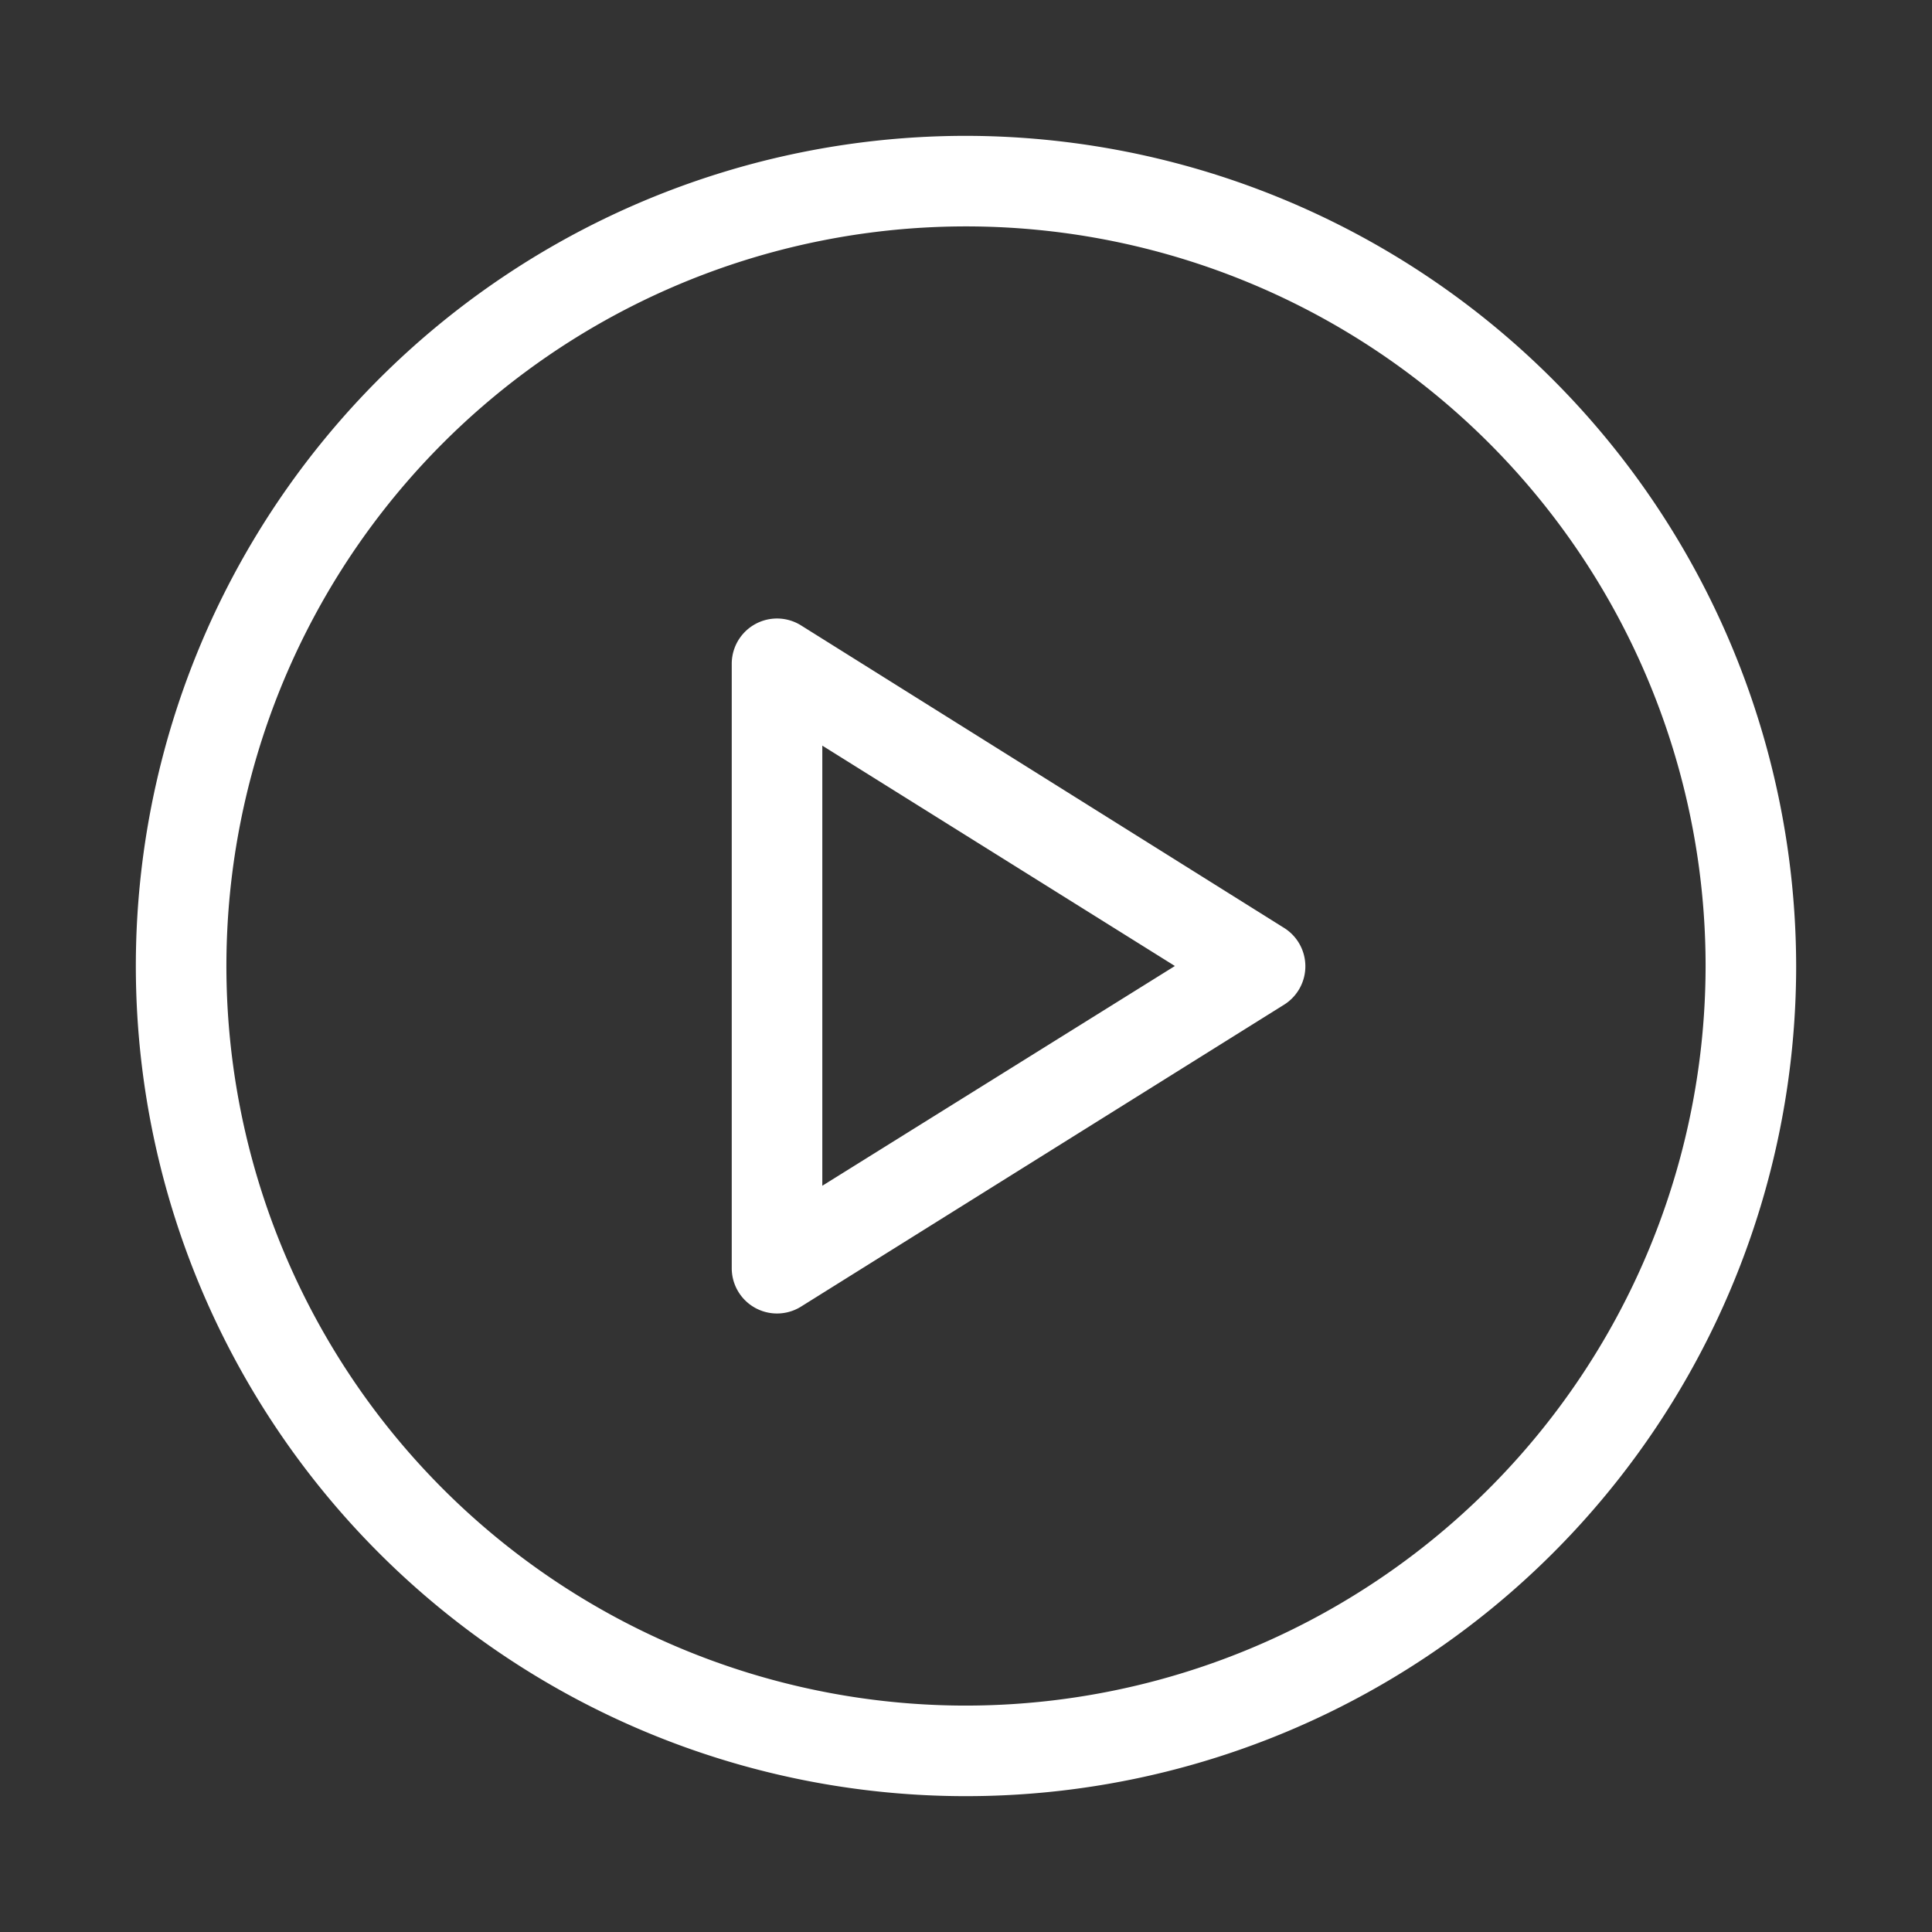
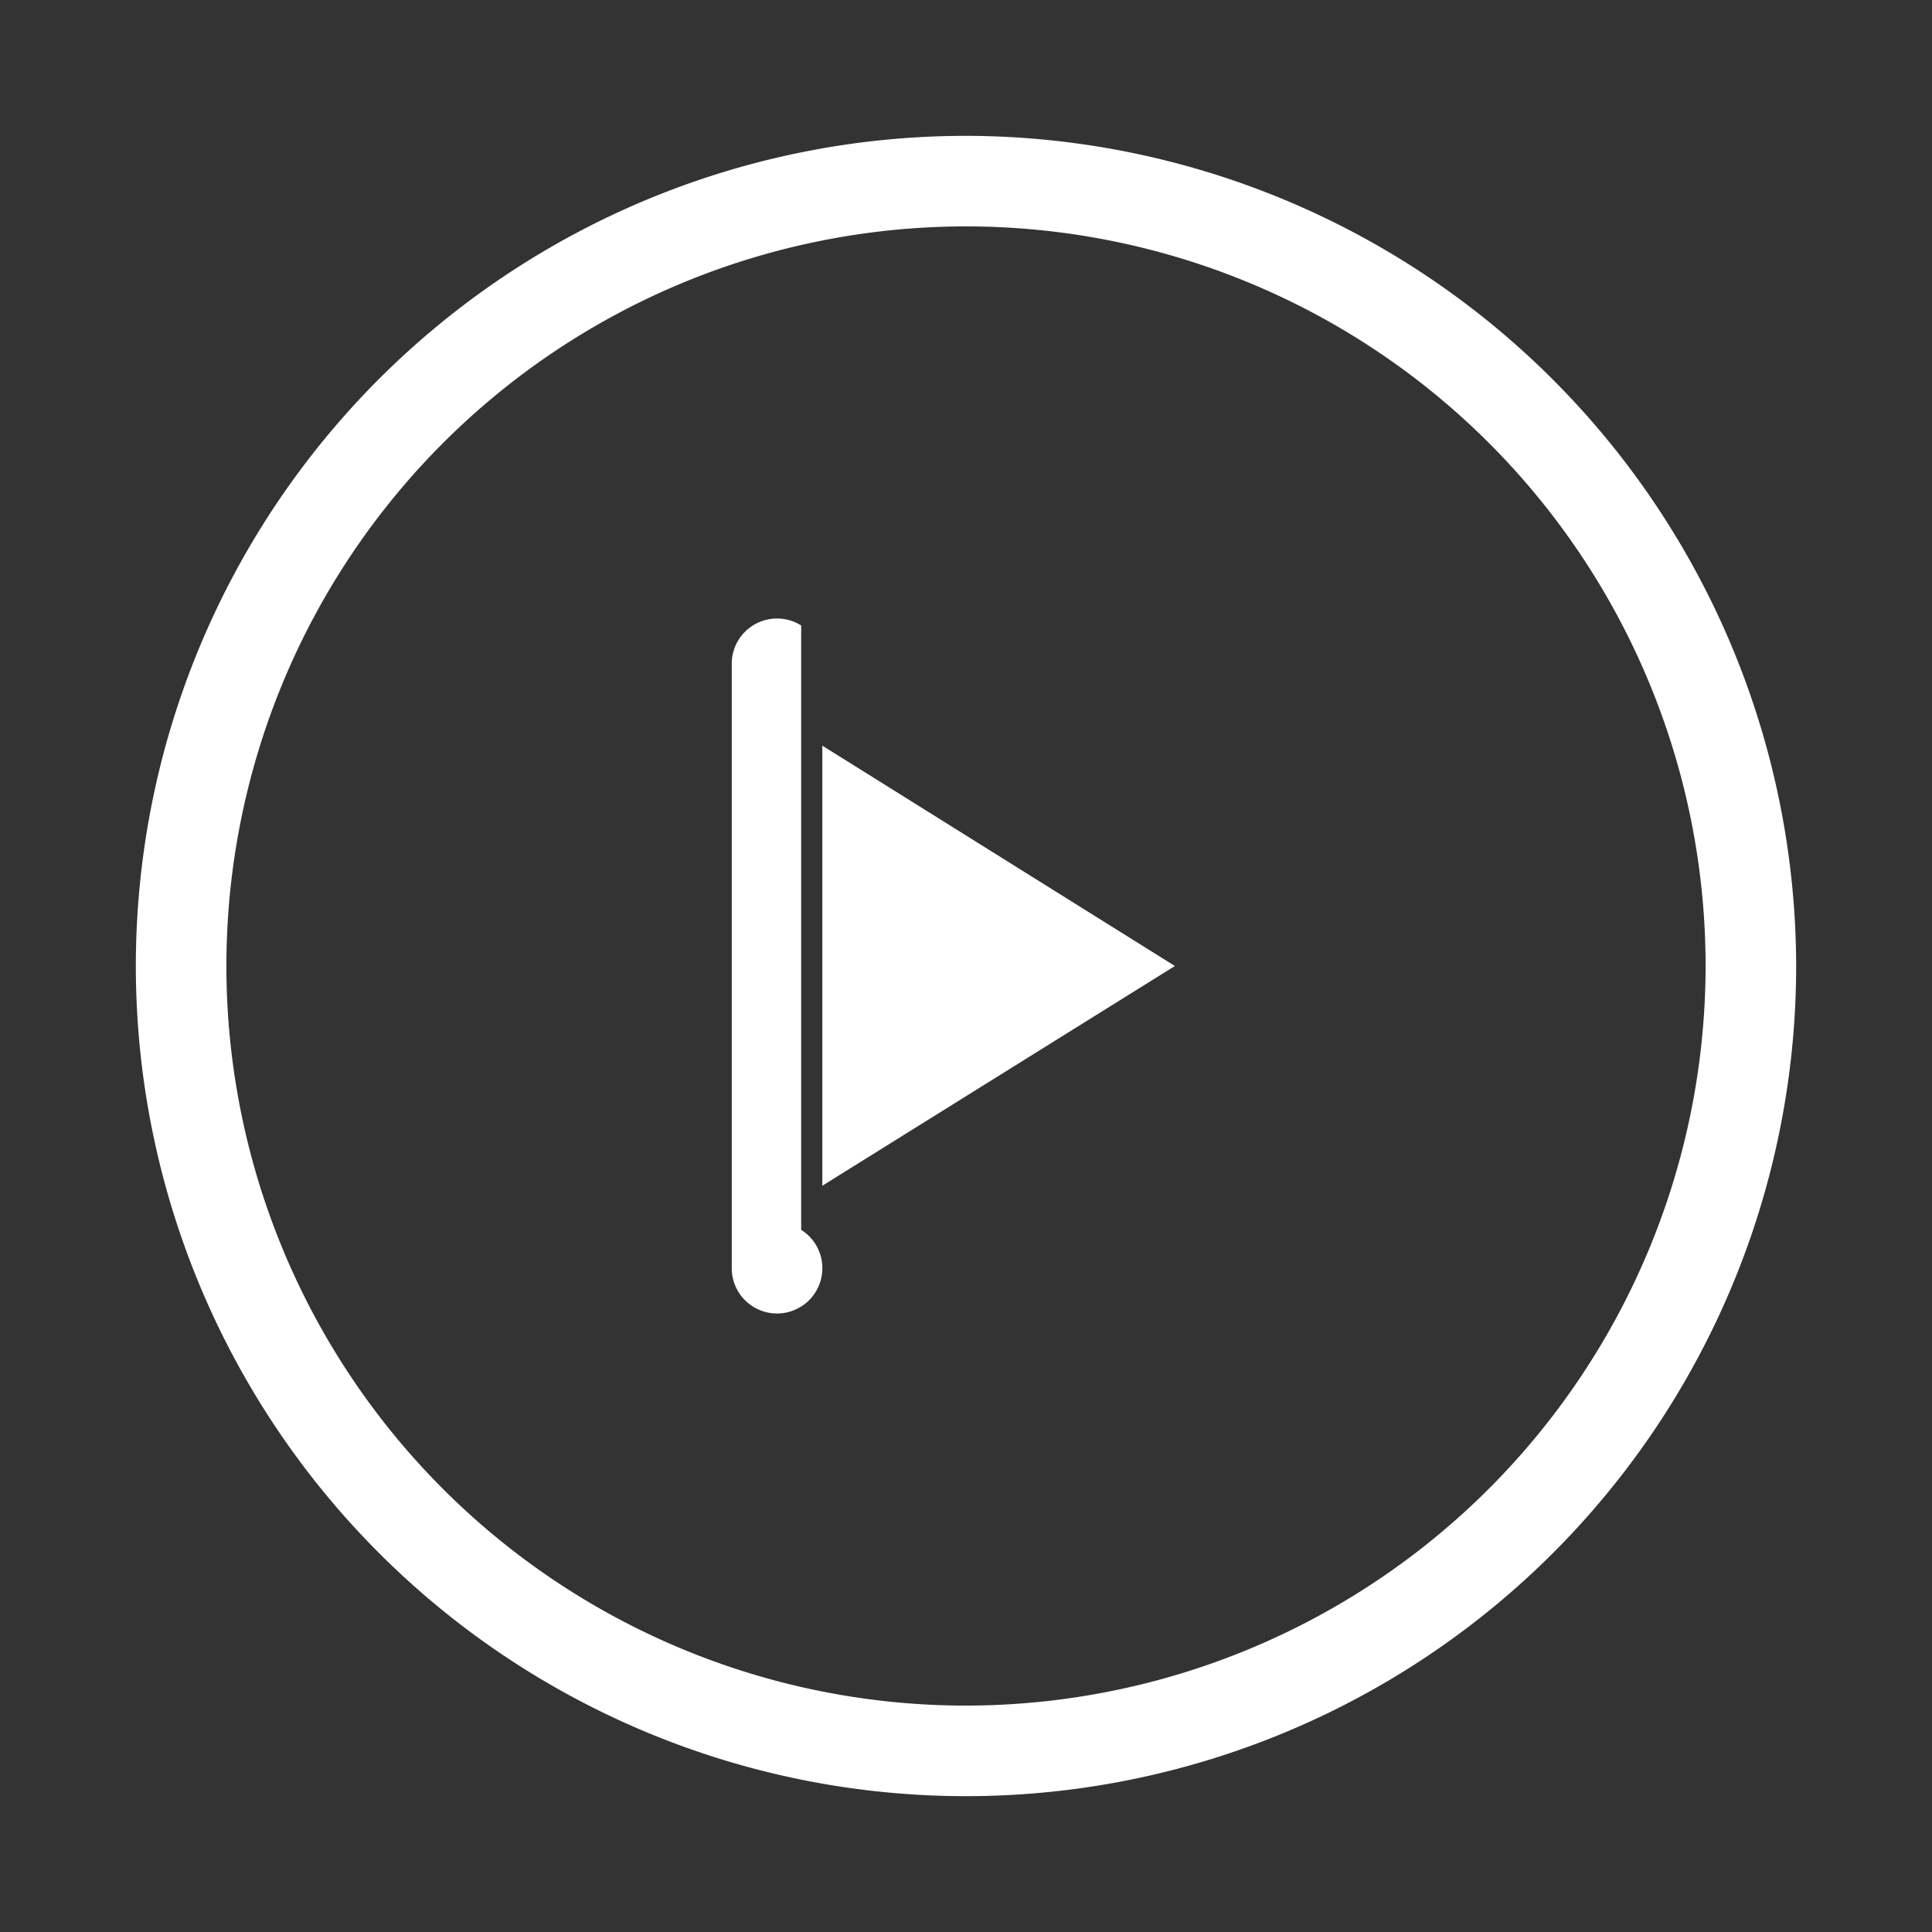
<svg xmlns="http://www.w3.org/2000/svg" id="Layer_1" height="512" viewBox="0 0 32 32" width="512" data-name="Layer 1" class="">
  <rect x="0" y="0" width="32" height="32" fill="#333333" stroke="none" />
-   <path d="m16 2.25a13.75 13.75 0 1 0 13.75 13.75 13.77 13.77 0 0 0 -13.75-13.75zm0 26a12.25 12.25 0 1 1 12.25-12.25 12.26 12.26 0 0 1 -12.25 12.25zm-2.73-17.89a.75.75 0 0 0 -1.15.64v10a.75.75 0 0 0 1.15.64l8-5a.75.75 0 0 0 0-1.27zm.35 9.28v-7.29l5.84 3.65z" data-original="#000000" class="active-path  " style="fill: rgb(255, 255, 255);" />
+   <path d="m16 2.25a13.75 13.75 0 1 0 13.75 13.75 13.77 13.77 0 0 0 -13.75-13.75zm0 26a12.25 12.25 0 1 1 12.25-12.25 12.26 12.26 0 0 1 -12.25 12.25zm-2.73-17.89a.75.75 0 0 0 -1.15.64v10a.75.75 0 0 0 1.15.64a.75.75 0 0 0 0-1.27zm.35 9.28v-7.29l5.84 3.65z" data-original="#000000" class="active-path  " style="fill: rgb(255, 255, 255);" />
</svg>